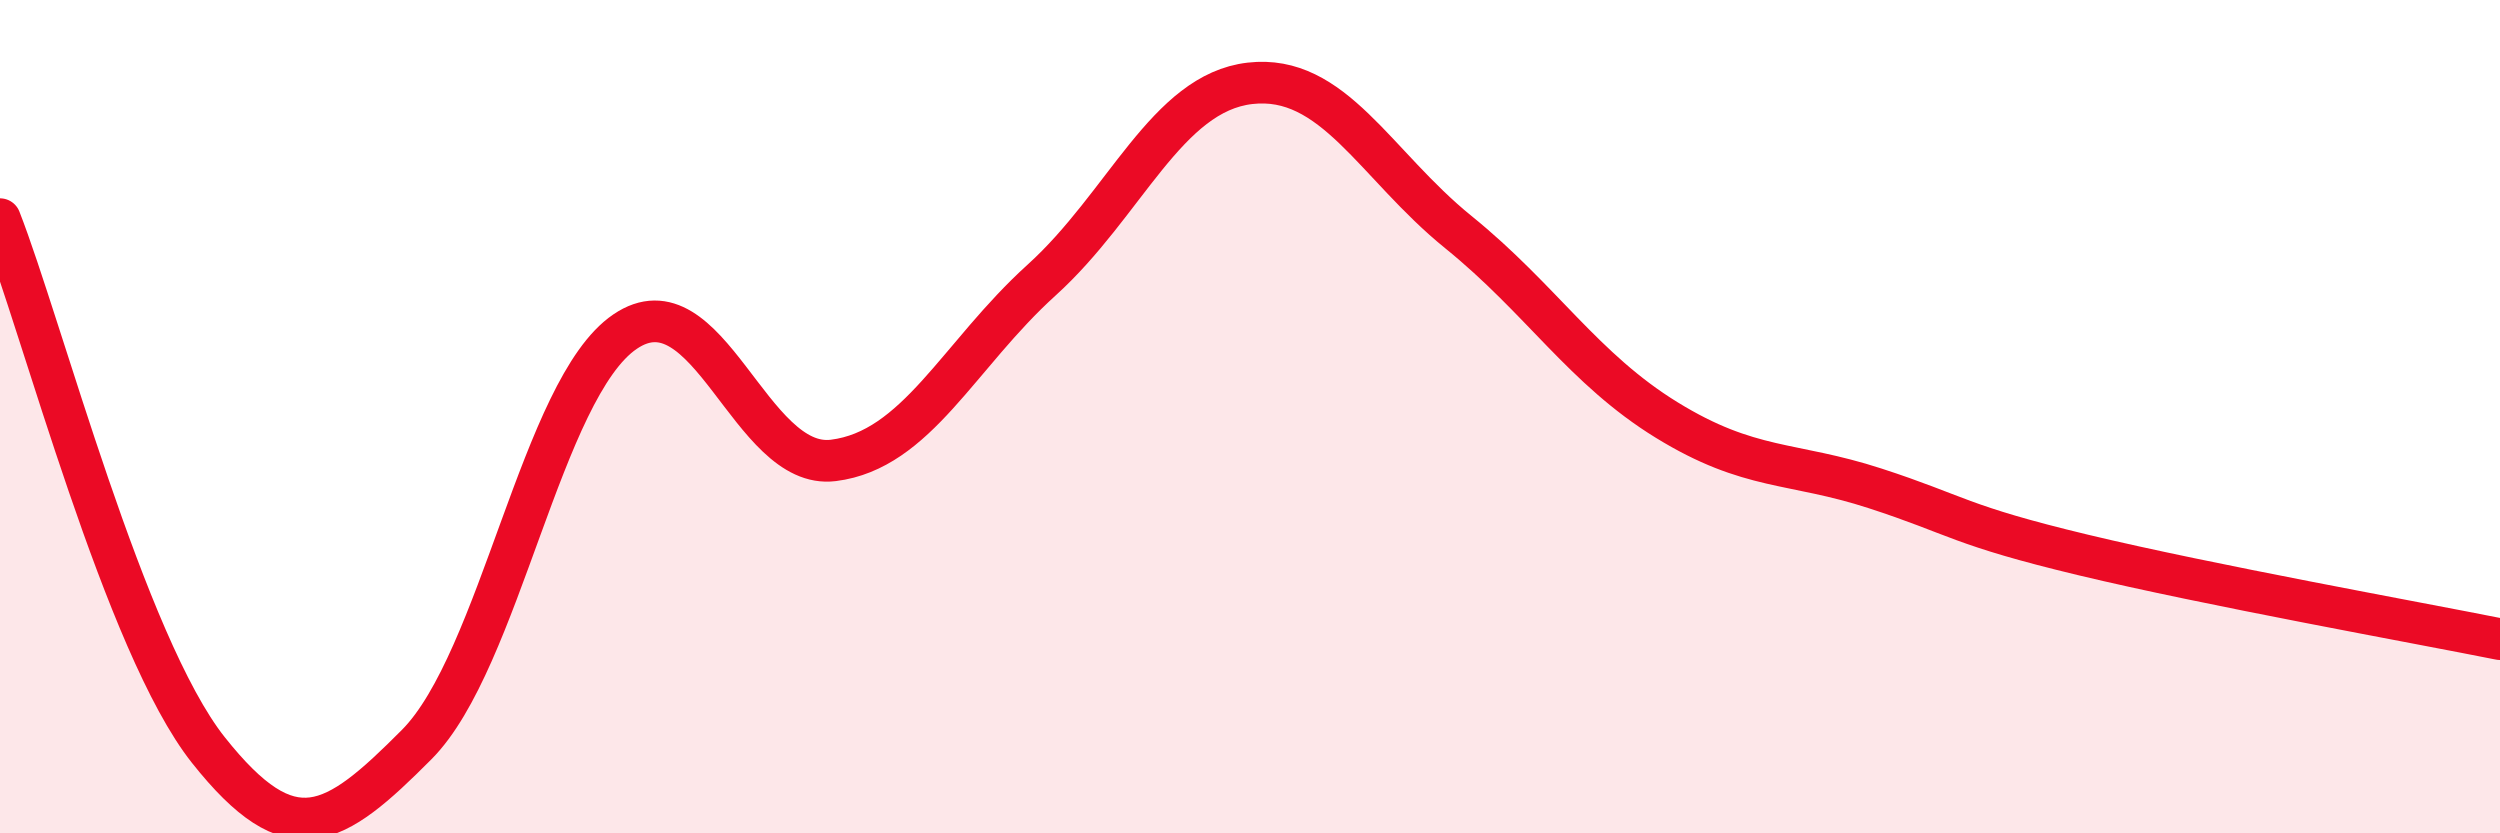
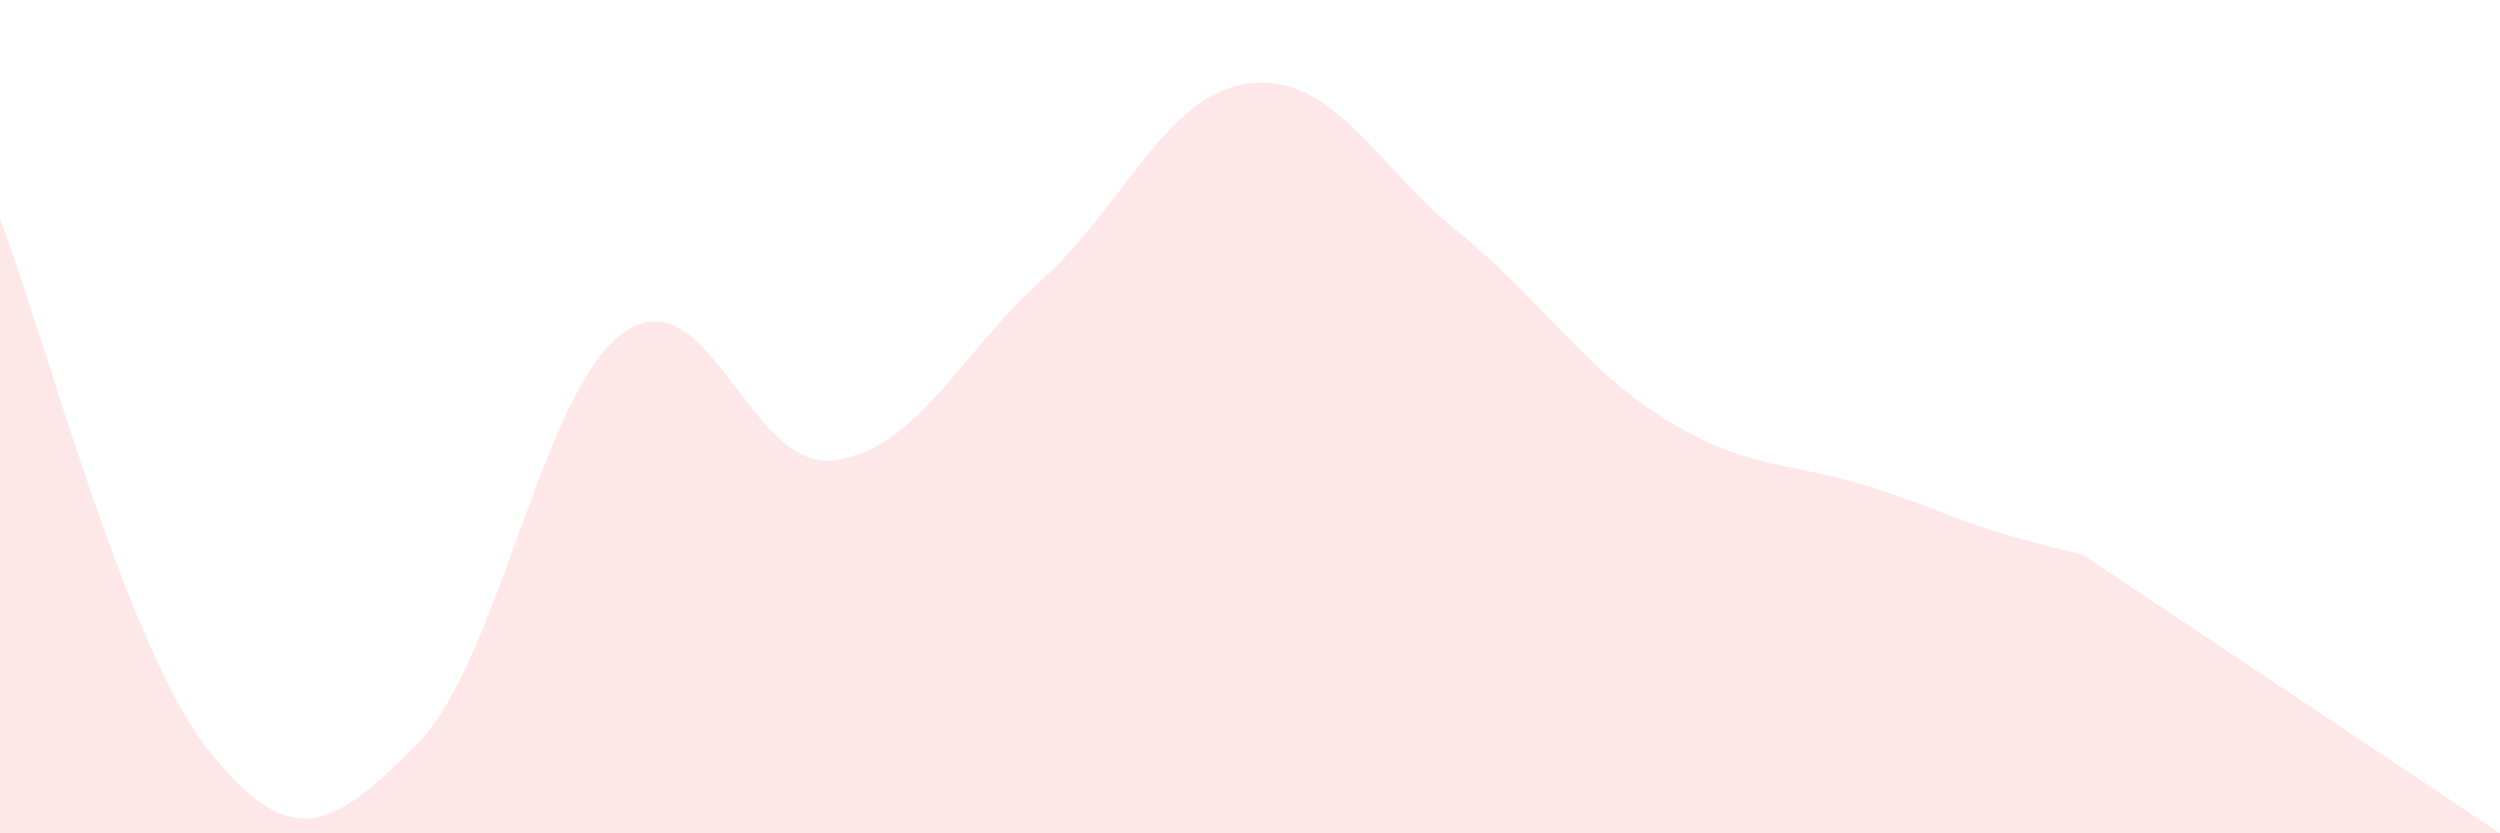
<svg xmlns="http://www.w3.org/2000/svg" width="60" height="20" viewBox="0 0 60 20">
-   <path d="M 0,5.26 C 1,7.81 3,15.48 5,18 C 7,20.52 8,19.88 10,17.87 C 12,15.86 13,9.32 15,7.96 C 17,6.6 18,11.3 20,11.05 C 22,10.8 23,8.53 25,6.72 C 27,4.91 28,2.23 30,2 C 32,1.77 33,3.95 35,5.57 C 37,7.19 38,8.85 40,10.08 C 42,11.31 43,11.07 45,11.72 C 47,12.37 47,12.6 50,13.32 C 53,14.04 58,14.94 60,15.34L60 20L0 20Z" fill="#EB0A25" opacity="0.1" stroke-linecap="round" stroke-linejoin="round" />
-   <path d="M 0,5.26 C 1,7.81 3,15.48 5,18 C 7,20.52 8,19.88 10,17.87 C 12,15.86 13,9.32 15,7.96 C 17,6.6 18,11.3 20,11.05 C 22,10.8 23,8.53 25,6.72 C 27,4.91 28,2.23 30,2 C 32,1.77 33,3.95 35,5.57 C 37,7.19 38,8.85 40,10.08 C 42,11.31 43,11.07 45,11.72 C 47,12.37 47,12.6 50,13.32 C 53,14.04 58,14.94 60,15.34" stroke="#EB0A25" stroke-width="1" fill="none" stroke-linecap="round" stroke-linejoin="round" />
+   <path d="M 0,5.26 C 1,7.81 3,15.48 5,18 C 7,20.52 8,19.88 10,17.87 C 12,15.86 13,9.32 15,7.96 C 17,6.6 18,11.3 20,11.05 C 22,10.8 23,8.53 25,6.72 C 27,4.91 28,2.23 30,2 C 32,1.77 33,3.95 35,5.57 C 37,7.19 38,8.85 40,10.08 C 42,11.31 43,11.07 45,11.72 C 47,12.37 47,12.6 50,13.32 L60 20L0 20Z" fill="#EB0A25" opacity="0.1" stroke-linecap="round" stroke-linejoin="round" />
</svg>